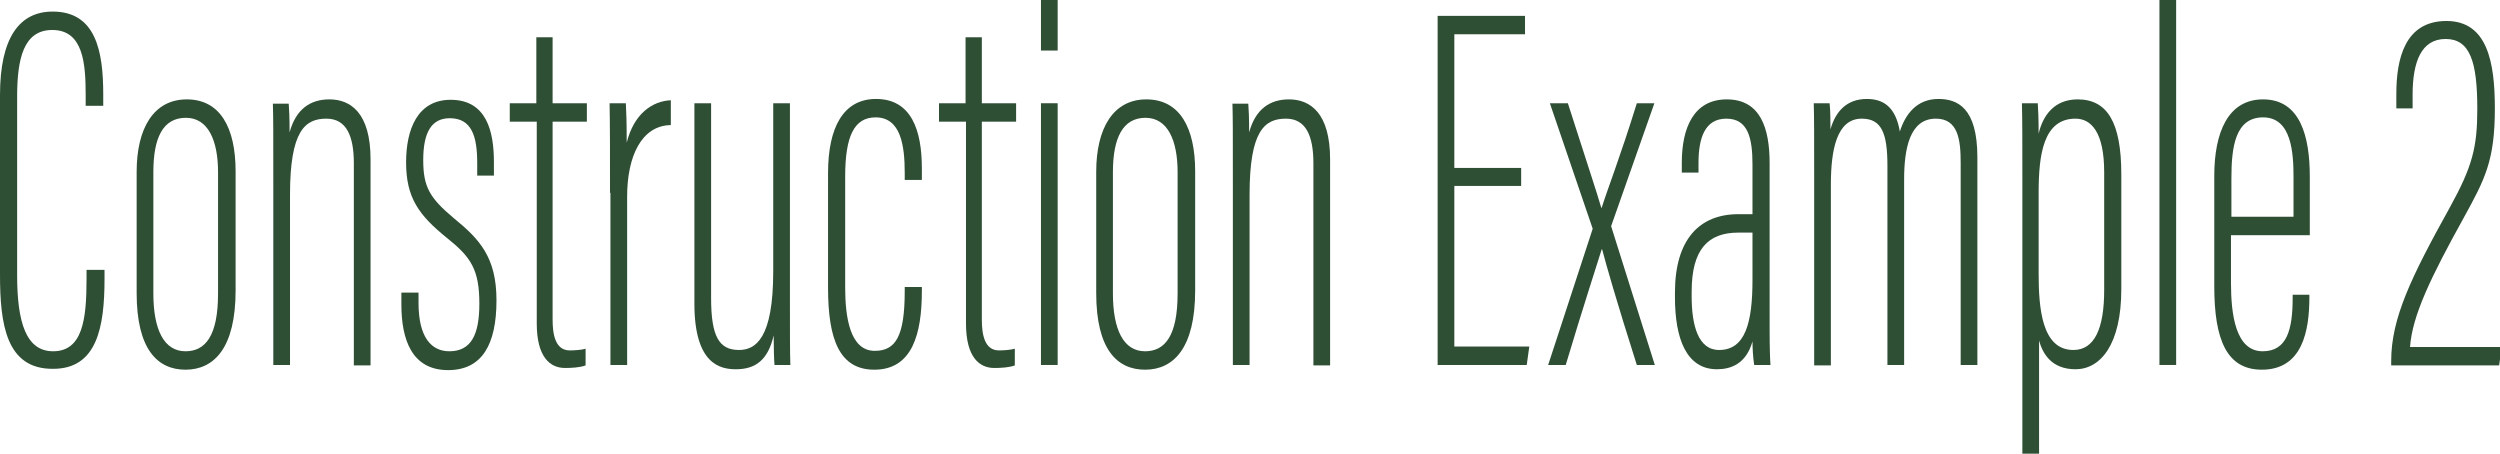
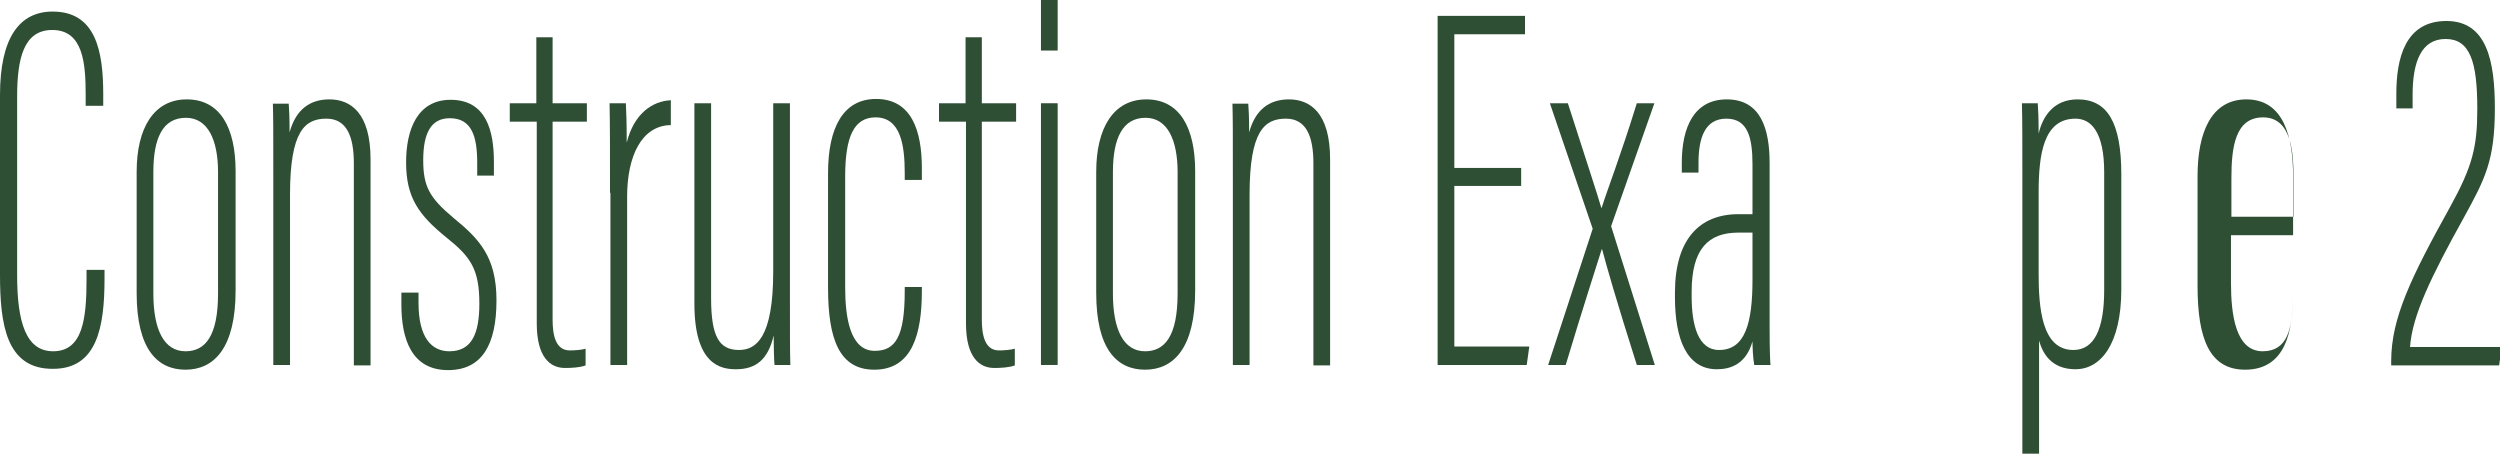
<svg xmlns="http://www.w3.org/2000/svg" version="1.1" id="_イヤー_5" x="0px" y="0px" viewBox="0 0 583.6 105.9" style="enable-background:new 0 0 583.6 105.9;" xml:space="preserve">
  <style type="text/css">
	.st0{fill:#2F4F35;}
	.st1{fill:none;}
</style>
  <g>
    <path class="st0" d="M24.4,62.8v2.3c0,11.4-1.8,21-12,21C1.4,86.2,0,75.6,0,64.1V22.2C0,8.7,4.6,2.7,12.3,2.7   C22.4,2.7,24.1,12,24.1,22v2.7h-4.1v-2.5c0-7.5-0.6-15.2-7.8-15.2C5.5,7,4,13.7,4,22.6v41.6c0,11.1,2.1,17.8,8.4,17.8   c6.9,0,7.8-7.5,7.8-16.8v-2.2H24.4z" />
    <path class="st0" d="M55,40v27.8c0,13.4-5,18.5-11.7,18.5c-6.5,0-11.4-4.7-11.4-17.9V40.1c0-10.2,4-16.9,11.7-16.9   C51.4,23.2,55,29.8,55,40z M35.8,40.2v28.3c0,8.5,2.5,13.5,7.5,13.5c4.6,0,7.6-3.5,7.6-13.5V40.2c0-7.4-2.3-12.7-7.5-12.7   C38,27.5,35.8,32.2,35.8,40.2z" />
    <path class="st0" d="M63.8,42.5c0-12.1,0-15.1-0.1-18.3h3.7c0.1,1.3,0.2,3.2,0.2,6.7c1.5-5.5,4.9-7.7,9.3-7.7c4.9,0,9.6,3.1,9.6,14   v48.1h-3.9V38.1c0-6.3-1.7-10.4-6.4-10.4c-5,0-8.5,2.8-8.5,17.8v39.7h-3.9V42.5z" />
    <path class="st0" d="M97.7,68.1v2.6c0,8.2,3.1,11.3,7.2,11.3c5.1,0,7-3.9,7-11.1c0-8-2-10.9-7.5-15.3c-6.7-5.4-9.6-9.5-9.6-17.7   c0-7.6,2.6-14.6,10.4-14.6c8.4,0,10.1,7.4,10.1,14.5v3.2h-3.9v-3c0-6.2-1.3-10.4-6.4-10.4c-4.4,0-6.2,3.5-6.2,9.8   c0,6.2,1.5,8.8,7.1,13.5c6,4.9,10,9.1,10,19.2c0,10.4-3.4,16.3-11.3,16.3c-8.5,0-10.9-7.2-10.9-15.3v-2.8H97.7z" />
    <path class="st0" d="M118.9,24.1h6.3V8.7h3.8v15.4h8v4.3h-8v46.2c0,3.4,0.6,7.2,4,7.2c1,0,2.8-0.1,3.7-0.4v3.9   c-1.3,0.5-3.3,0.6-4.8,0.6c-3.4,0-6.6-2.4-6.6-10.4V28.4h-6.3V24.1z" />
    <path class="st0" d="M142.4,45c0-9.5,0-16.3-0.1-20.9h3.8c0.1,2.1,0.2,4.2,0.2,9.2c1.7-6.8,6-9.7,10.3-9.9v5.8   c-6.8,0.1-10.2,7.2-10.2,16.7v39.3h-3.9V45z" />
    <path class="st0" d="M184.4,70.1c0,6.8,0,12.5,0.1,15.1h-3.7c-0.1-1-0.2-4.3-0.2-6.9c-1.3,5.7-4.2,7.9-8.8,7.9   c-3.6,0-9.7-1.1-9.7-15.3V24.1h3.9v45.5c0,9,1.9,12.1,6.5,12.1c3.9,0,8-2.7,8-18.3V24.1h3.9V70.1z" />
    <path class="st0" d="M215.2,67v0.9c0,10-2.2,18.4-11.1,18.4c-8.1,0-10.8-7-10.8-19.1V40.4c0-10.7,3.6-17.3,11.2-17.3   c8.3,0,10.7,7.4,10.7,16.2V42h-4v-1.6c0-6.4-0.9-13-6.8-13c-5,0-7.1,4.4-7.1,13.8v25.9c0,6.9,1.1,14.8,6.9,14.8c4.9,0,7-3.4,7-14   V67H215.2z" />
    <path class="st0" d="M219.1,24.1h6.3V8.7h3.8v15.4h8v4.3h-8v46.2c0,3.4,0.6,7.2,4,7.2c1,0,2.7-0.1,3.7-0.4v3.9   c-1.3,0.5-3.3,0.6-4.8,0.6c-3.4,0-6.6-2.4-6.6-10.4V28.4h-6.3V24.1z" />
    <path class="st0" d="M243,24.1h3.9v61.1H243V24.1z M243,0h3.9v11.8H243V0z" />
    <path class="st0" d="M279,40v27.8c0,13.4-5,18.5-11.7,18.5c-6.5,0-11.4-4.7-11.4-17.9V40.1c0-10.2,4-16.9,11.7-16.9   C275.4,23.2,279,29.8,279,40z M259.8,40.2v28.3c0,8.5,2.5,13.5,7.5,13.5c4.6,0,7.6-3.5,7.6-13.5V40.2c0-7.4-2.3-12.7-7.5-12.7   C262.1,27.5,259.8,32.2,259.8,40.2z" />
    <path class="st0" d="M287.8,42.5c0-12.1,0-15.1-0.1-18.3h3.7c0.1,1.3,0.2,3.2,0.2,6.7c1.5-5.5,4.9-7.7,9.3-7.7   c4.9,0,9.6,3.1,9.6,14v48.1h-3.9V38.1c0-6.3-1.7-10.4-6.4-10.4c-5,0-8.5,2.8-8.5,17.8v39.7h-3.9V42.5z" />
    <path class="st0" d="M355.1,43.4h-15.6v37.5h17.5l-0.6,4.3h-20.8V3.7H356V8h-16.5v31.2h15.6V43.4z" />
    <path class="st0" d="M366,24.1c4.9,15.3,6.8,20.9,7.8,24.4h0.1c1.3-4.2,4.3-11.8,8.2-24.4h4.1l-10.1,28.7l10.2,32.4h-4.2   c-4.8-15.1-7.1-23.2-8.1-27h-0.1c-1.2,3.9-4.2,13-8.4,27h-4.1l10.4-31.8l-10-29.3H366z" />
    <path class="st0" d="M413.1,76.7c0,4.5,0.1,7.3,0.2,8.5h-3.8c-0.3-1.8-0.4-4.3-0.4-5.5c-1.5,5.3-5.1,6.5-8.3,6.5   c-7.1,0-9.8-7.1-9.8-16.8v-1.1c0-12.5,5.8-18.3,14.8-18.3c1.1,0,1.9,0,3.3,0V38.4c0-6.3-1.1-10.7-6.1-10.7c-5,0-6.5,4.5-6.5,10.3   v2.3h-3.9V38c0-8.2,2.8-14.8,10.5-14.8c7.9,0,10,6.8,10,14.9V76.7z M409.1,54.3c-0.8,0-2.3,0-3.3,0c-7,0-10.9,3.8-10.9,13.8v1.1   c0,6.7,1.5,12.5,6.4,12.5c6.1,0,7.8-6.3,7.8-16.4V54.3z" />
-     <path class="st0" d="M423.5,41.6c0-9.9,0-14.3-0.1-17.5h3.7c0.2,1.7,0.2,4.1,0.2,6.1c1.2-4.2,3.8-7.1,8.5-7.1   c3.7,0,6.7,1.7,7.7,7.6c1.3-4.1,4-7.6,9-7.6c4.4,0,9.1,2,9.1,13.6v48.5h-3.9V38c0-5.4-0.6-10.3-5.8-10.3c-6.1,0-7.4,7-7.4,14.2   v43.3h-3.9V38.7c0-7.7-1.4-11-6-11c-5.8,0-7.2,7.2-7.2,15.4v42.2h-3.9V41.6z" />
    <path class="st0" d="M476,79.5V106h-3.9V41.8c0-8.4,0-13.7-0.1-17.7h3.7c0.1,1.5,0.2,3.6,0.2,7.1c1-4.3,3.7-8,9.1-8   c6.9,0,10.2,5.3,10.2,17.5v26.8c0,13-4.9,18.7-10.7,18.7C478.8,86.2,476.8,82.4,476,79.5z M491.2,67.7V40.2c0-9.3-3-12.5-6.7-12.5   c-7.5,0-8.6,8.4-8.6,17.3v18.8c0,8,0.7,17.9,8.1,17.9C488.9,81.7,491.2,76.8,491.2,67.7z" />
-     <path class="st0" d="M504.1,85.2V0h3.9v85.2H504.1z" />
-     <path class="st0" d="M520.8,54.9v11.1c0,7.5,1.1,16,7.4,16c5.7,0,7-5.1,7-12.5v-0.7h3.9v0.6c0,7.8-1.6,16.9-11.1,16.9   c-8.2,0-11.1-7-11.1-19.5V41.1c0-10.2,3.2-17.9,11.4-17.9c8.7,0,10.9,8.7,10.9,18c0,3.1,0,10.3,0,13.7H520.8z M535.4,50.6v-9.1   c0-5.7-0.4-14.1-7.1-14.1c-6.5,0-7.4,6.9-7.4,14.2v9H535.4z" />
+     <path class="st0" d="M520.8,54.9v11.1c0,7.5,1.1,16,7.4,16c5.7,0,7-5.1,7-12.5v-0.7v0.6c0,7.8-1.6,16.9-11.1,16.9   c-8.2,0-11.1-7-11.1-19.5V41.1c0-10.2,3.2-17.9,11.4-17.9c8.7,0,10.9,8.7,10.9,18c0,3.1,0,10.3,0,13.7H520.8z M535.4,50.6v-9.1   c0-5.7-0.4-14.1-7.1-14.1c-6.5,0-7.4,6.9-7.4,14.2v9H535.4z" />
    <path class="st0" d="M558.2,85.2v-0.9c0-10,4.6-19.5,13.7-35.9c5.3-9.6,6.4-14.1,6.4-23c0-11-1.7-16.3-7.4-16.3   c-5.7,0-7.7,5.4-7.7,13v3.2h-3.8v-3.4c0-8.2,2-17,11.7-17c9.5,0,11.3,9.5,11.3,20.4c0,12.2-2.3,16.5-7.3,25.6   c-7.6,13.7-12,22.8-12.5,30.1H584l-0.6,4.3H558.2z" />
  </g>
  <g id="PC">
    <g id="_テキスト">
      <rect x="-0.2" y="0" class="st1" width="584" height="106" />
    </g>
  </g>
</svg>